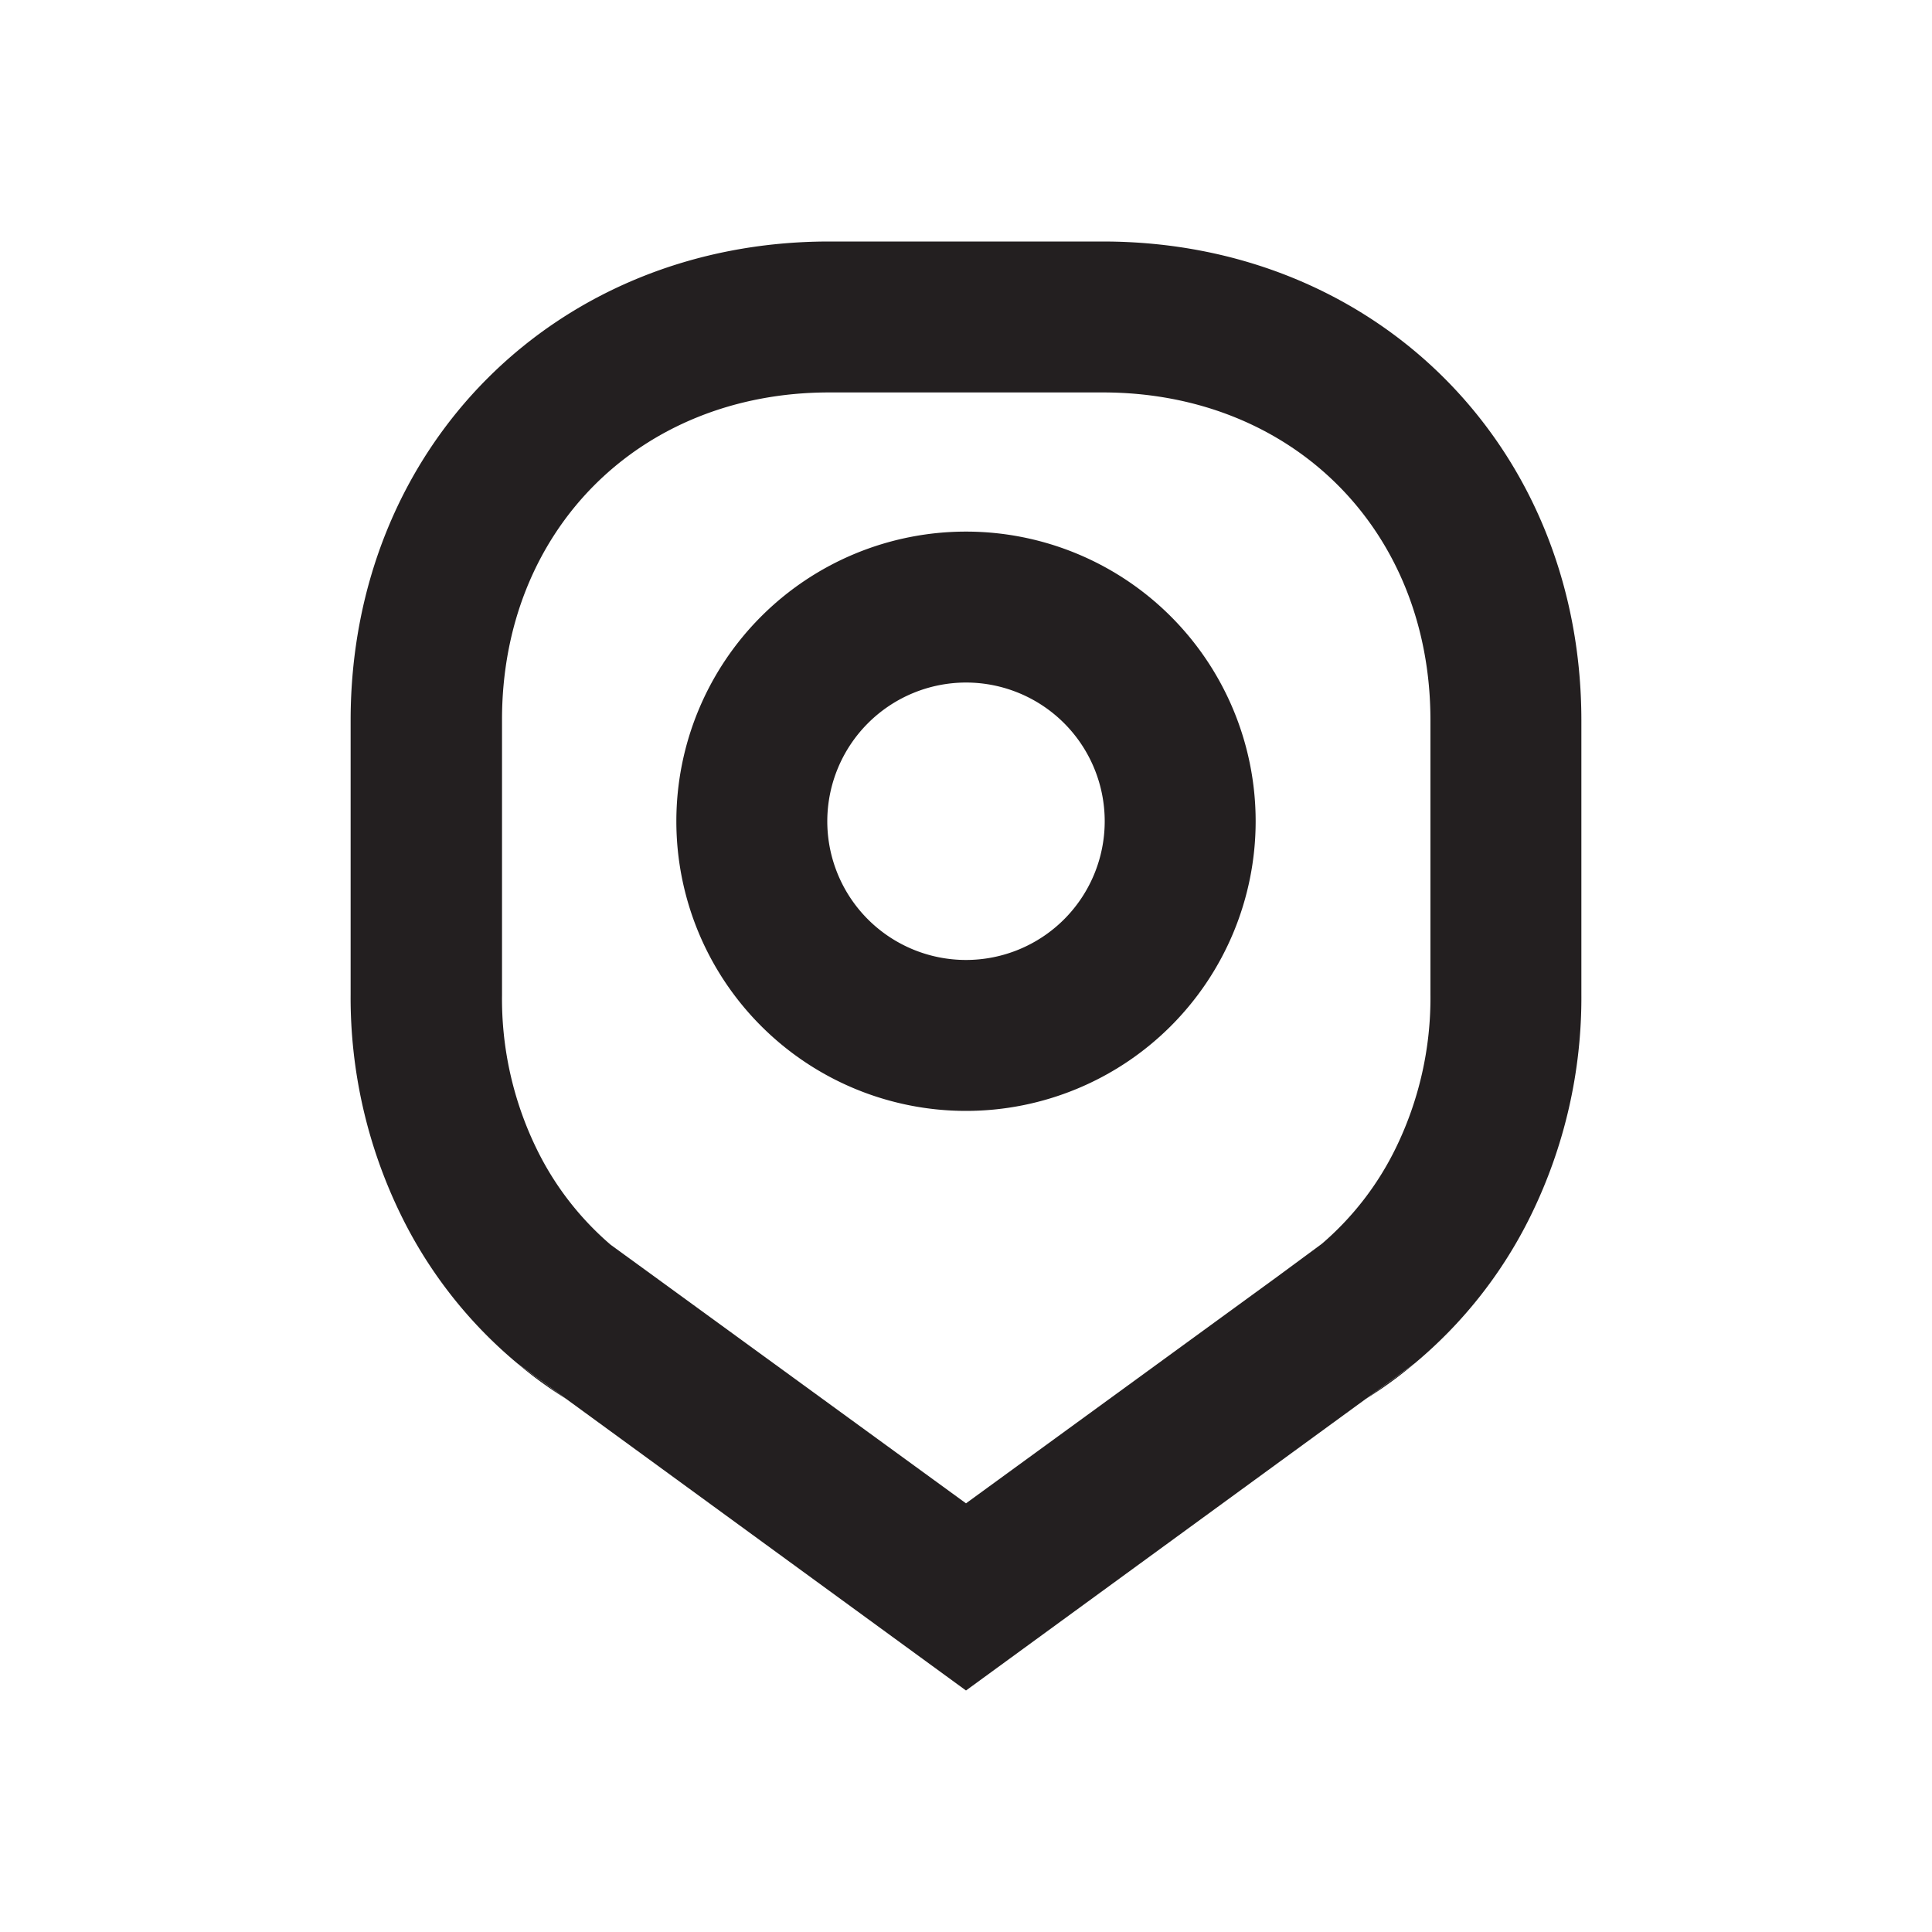
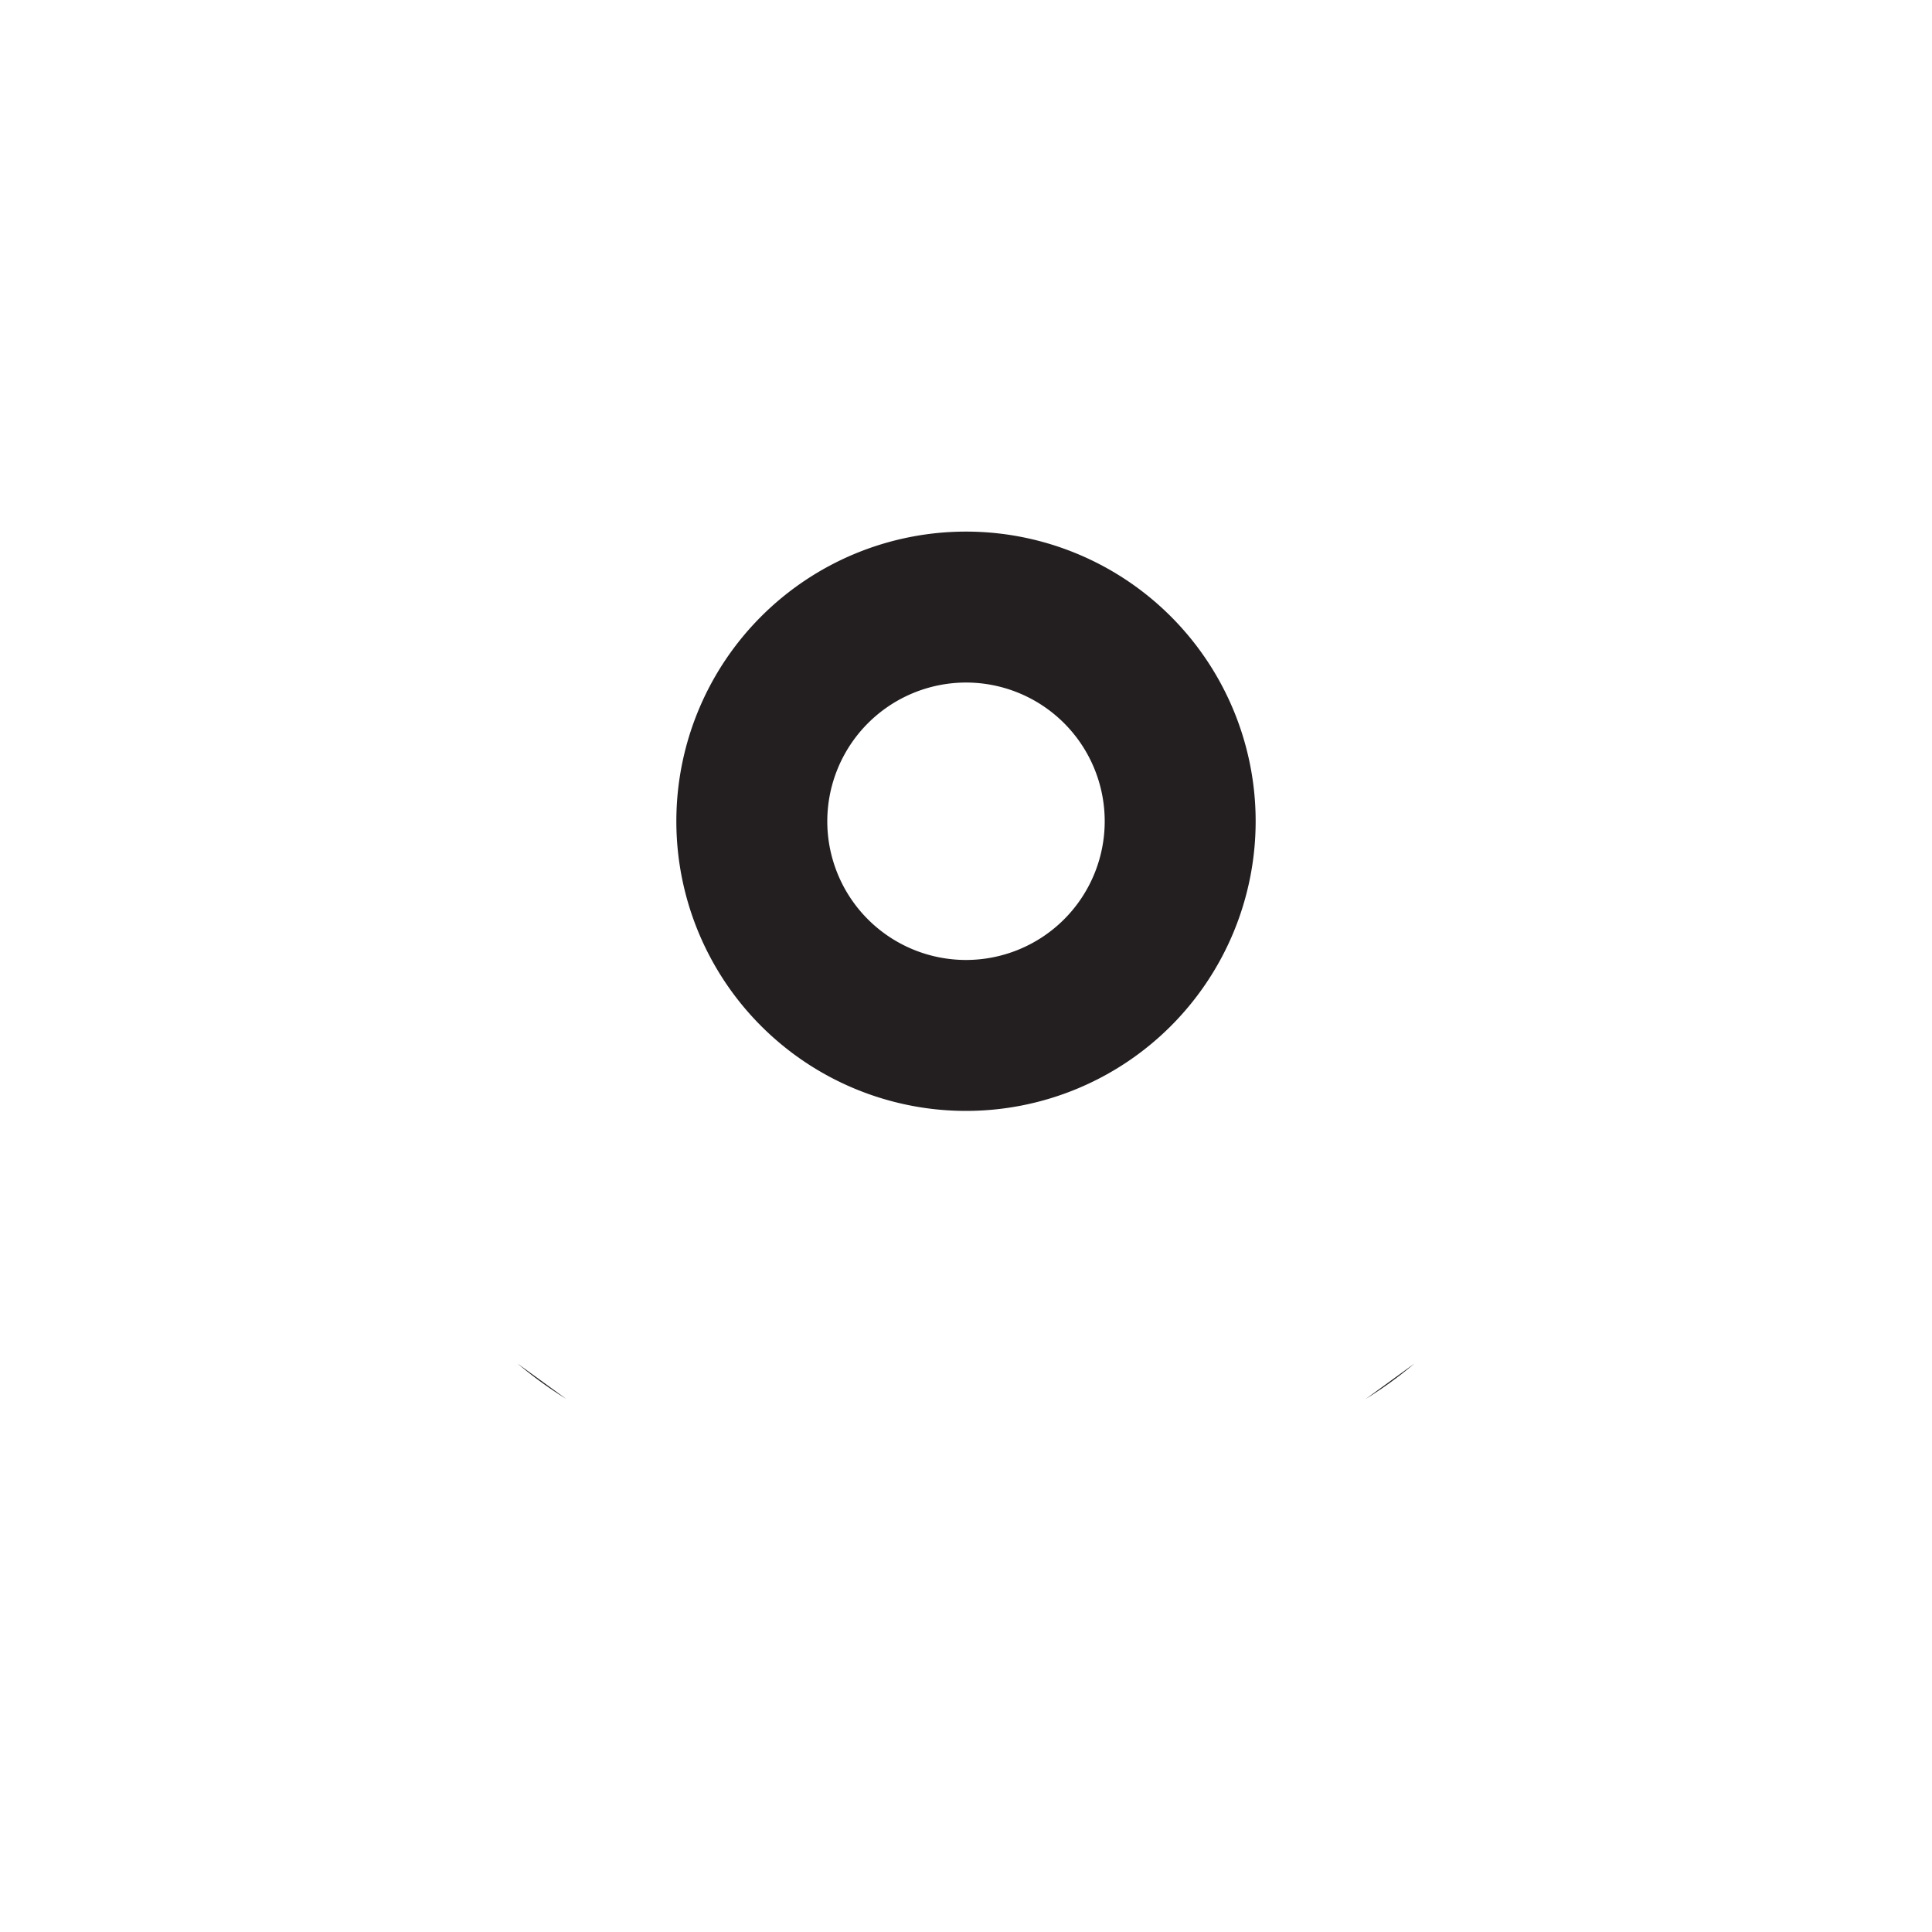
<svg xmlns="http://www.w3.org/2000/svg" width="800px" height="800px" viewBox="0 0 128 128" data-name="Layer 4" id="Layer_4">
  <defs>
    <style>.cls-1{fill:#231f20;}</style>
  </defs>
-   <path class="cls-1" d="M73.06,26c12.58,0,21.71,9.13,21.71,21.71V65.86a22.65,22.65,0,0,1-2.3,10.21v0l0,0a19.76,19.76,0,0,1-4.9,6.34L84.6,84.6,64,99.6l-20.61-15-2.93-2.13a19.76,19.76,0,0,1-4.9-6.34l0,0v0a22.65,22.65,0,0,1-2.3-10.21V47.74C33.23,35.16,42.36,26,54.94,26H73.06m0-10H54.94C36.82,16,23.23,29.62,23.23,47.74V65.86a32.77,32.77,0,0,0,3.35,14.67,29.85,29.85,0,0,0,7.71,9.81l3.22,2.34L64,112,90.49,92.68l3.22-2.34a29.85,29.85,0,0,0,7.71-9.81,32.77,32.77,0,0,0,3.35-14.67V47.74C104.77,29.62,91.18,16,73.06,16Z" />
  <path class="cls-1" d="M34.29,90.34a27.25,27.25,0,0,0,3.22,2.34l-3.22-2.34Z" />
  <path class="cls-1" d="M93.71,90.34l-3.22,2.34a27.25,27.25,0,0,0,3.22-2.34Z" />
  <path class="cls-1" d="M64,45.22a9.19,9.19,0,1,1-9.19,9.19A9.2,9.2,0,0,1,64,45.22m0-10A19.19,19.19,0,1,0,83.19,54.41,19.19,19.19,0,0,0,64,35.22Z" />
</svg>